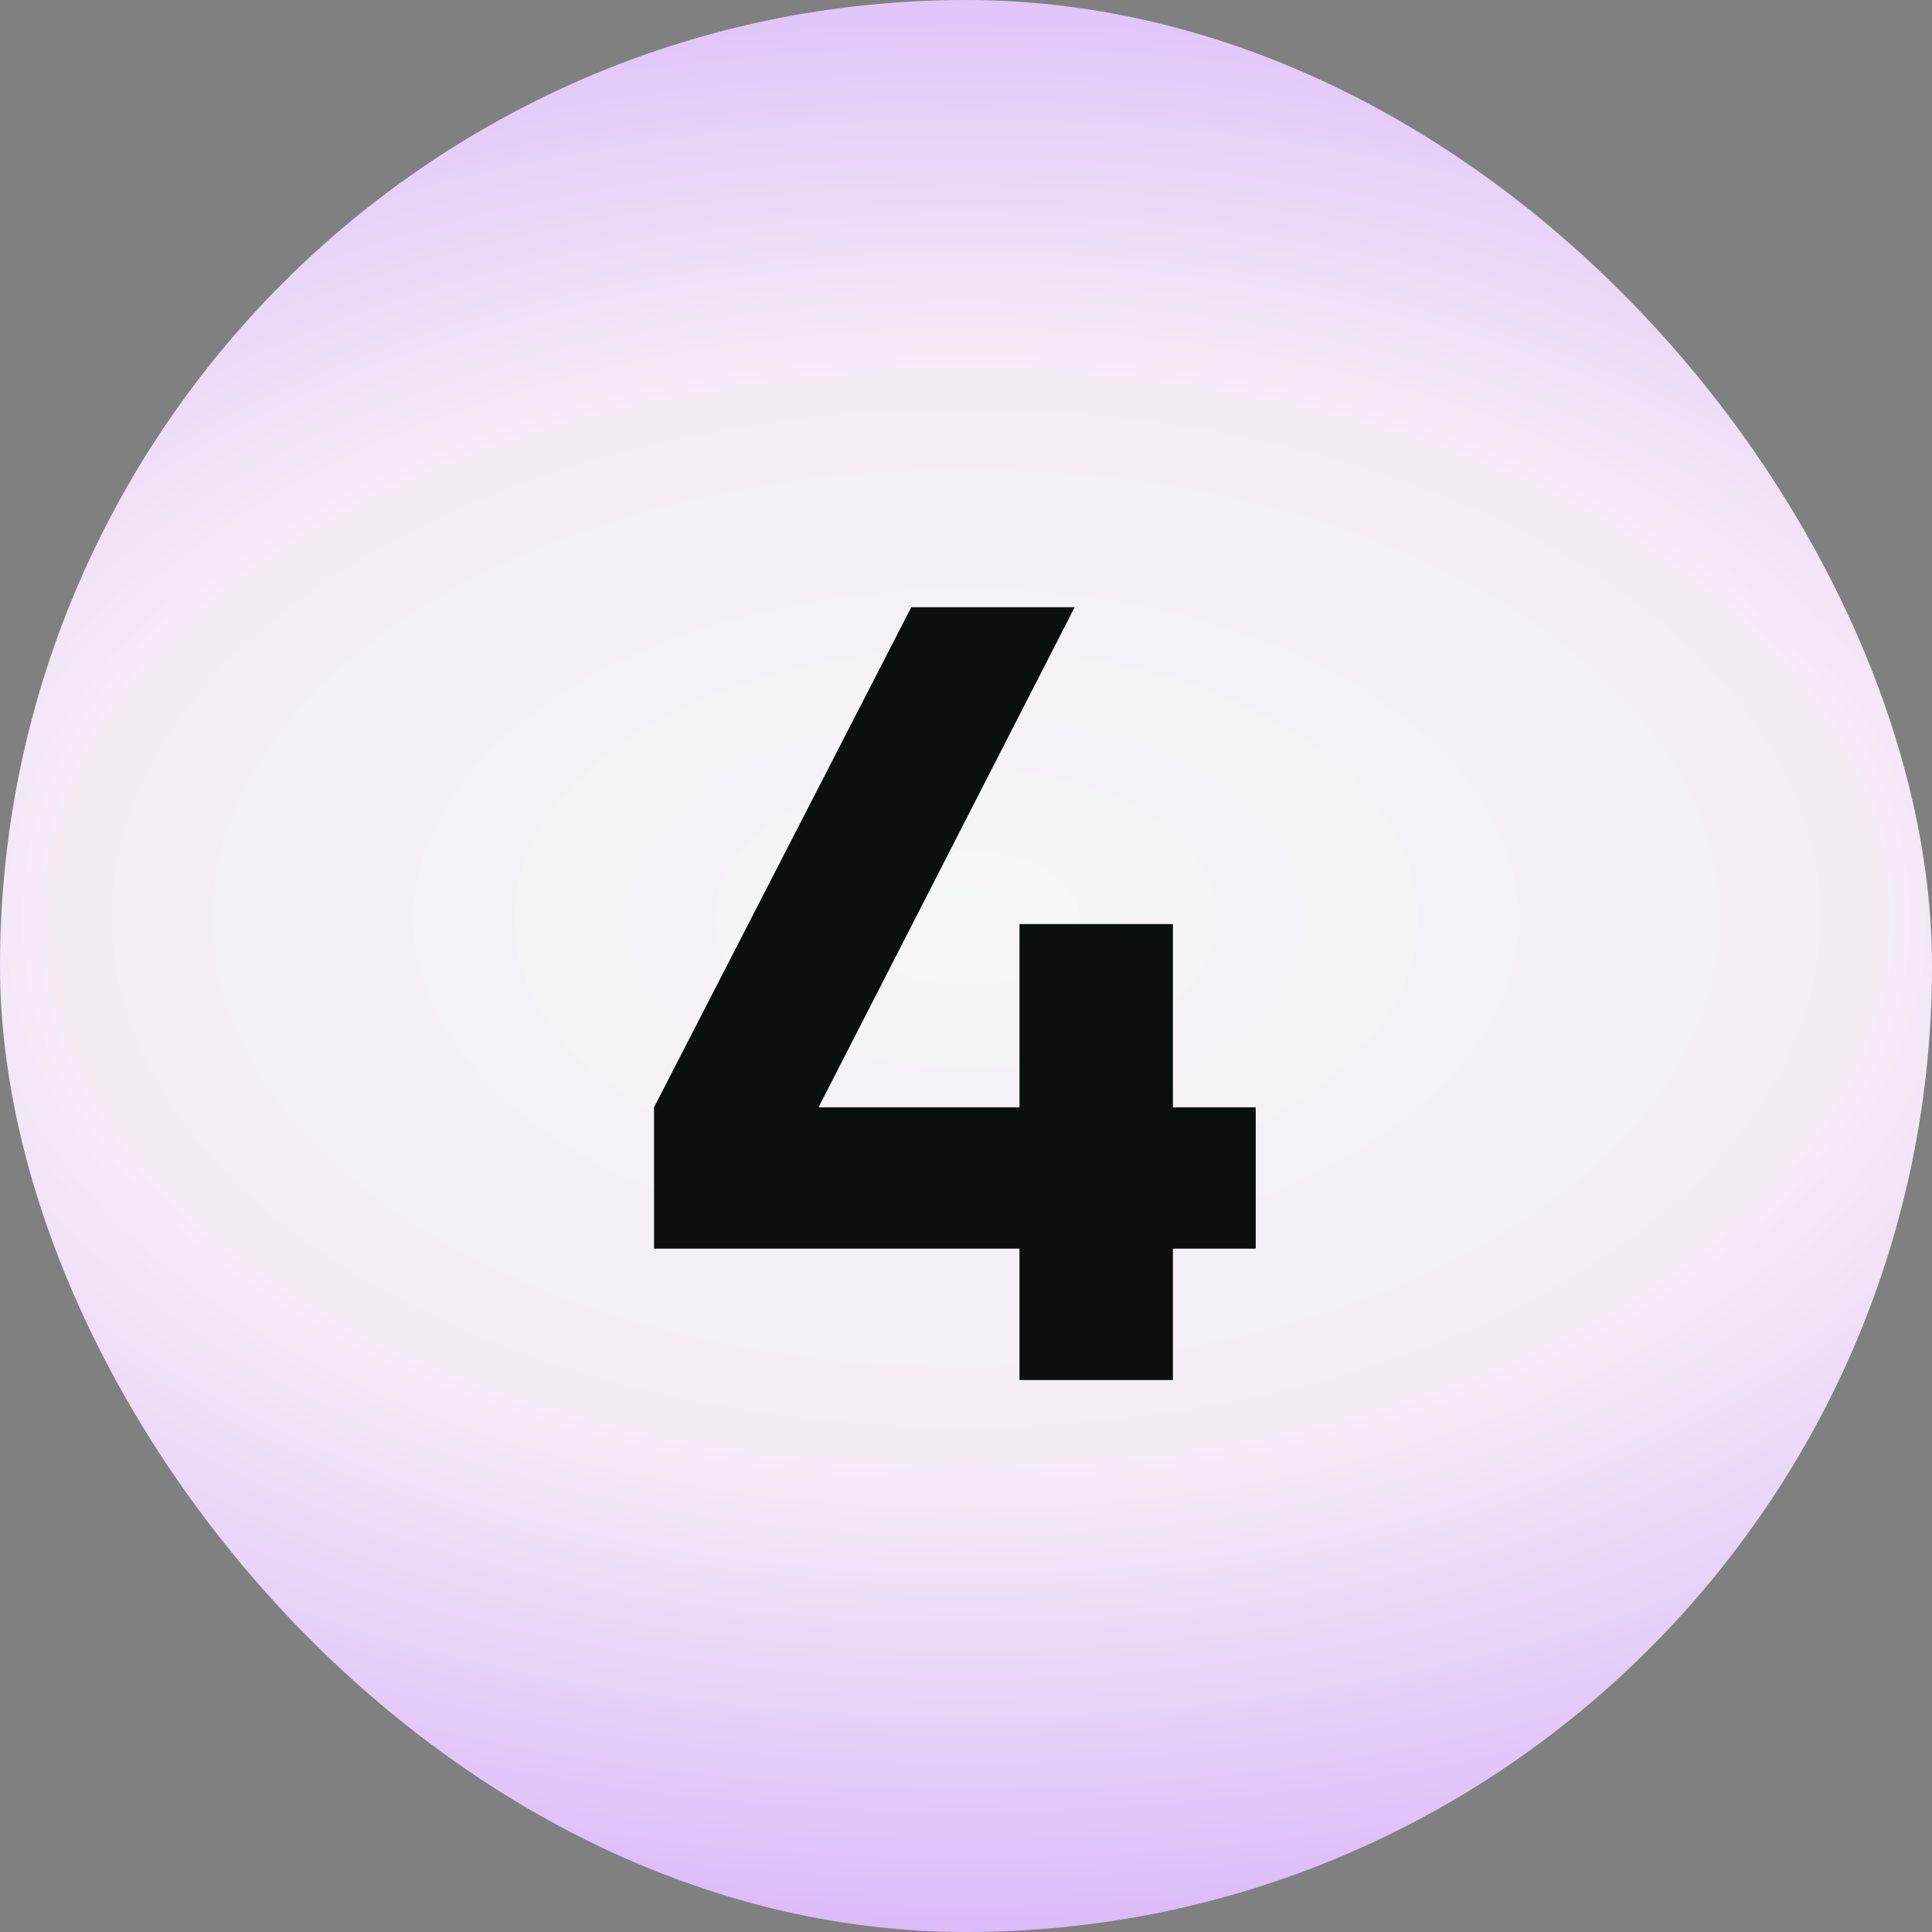
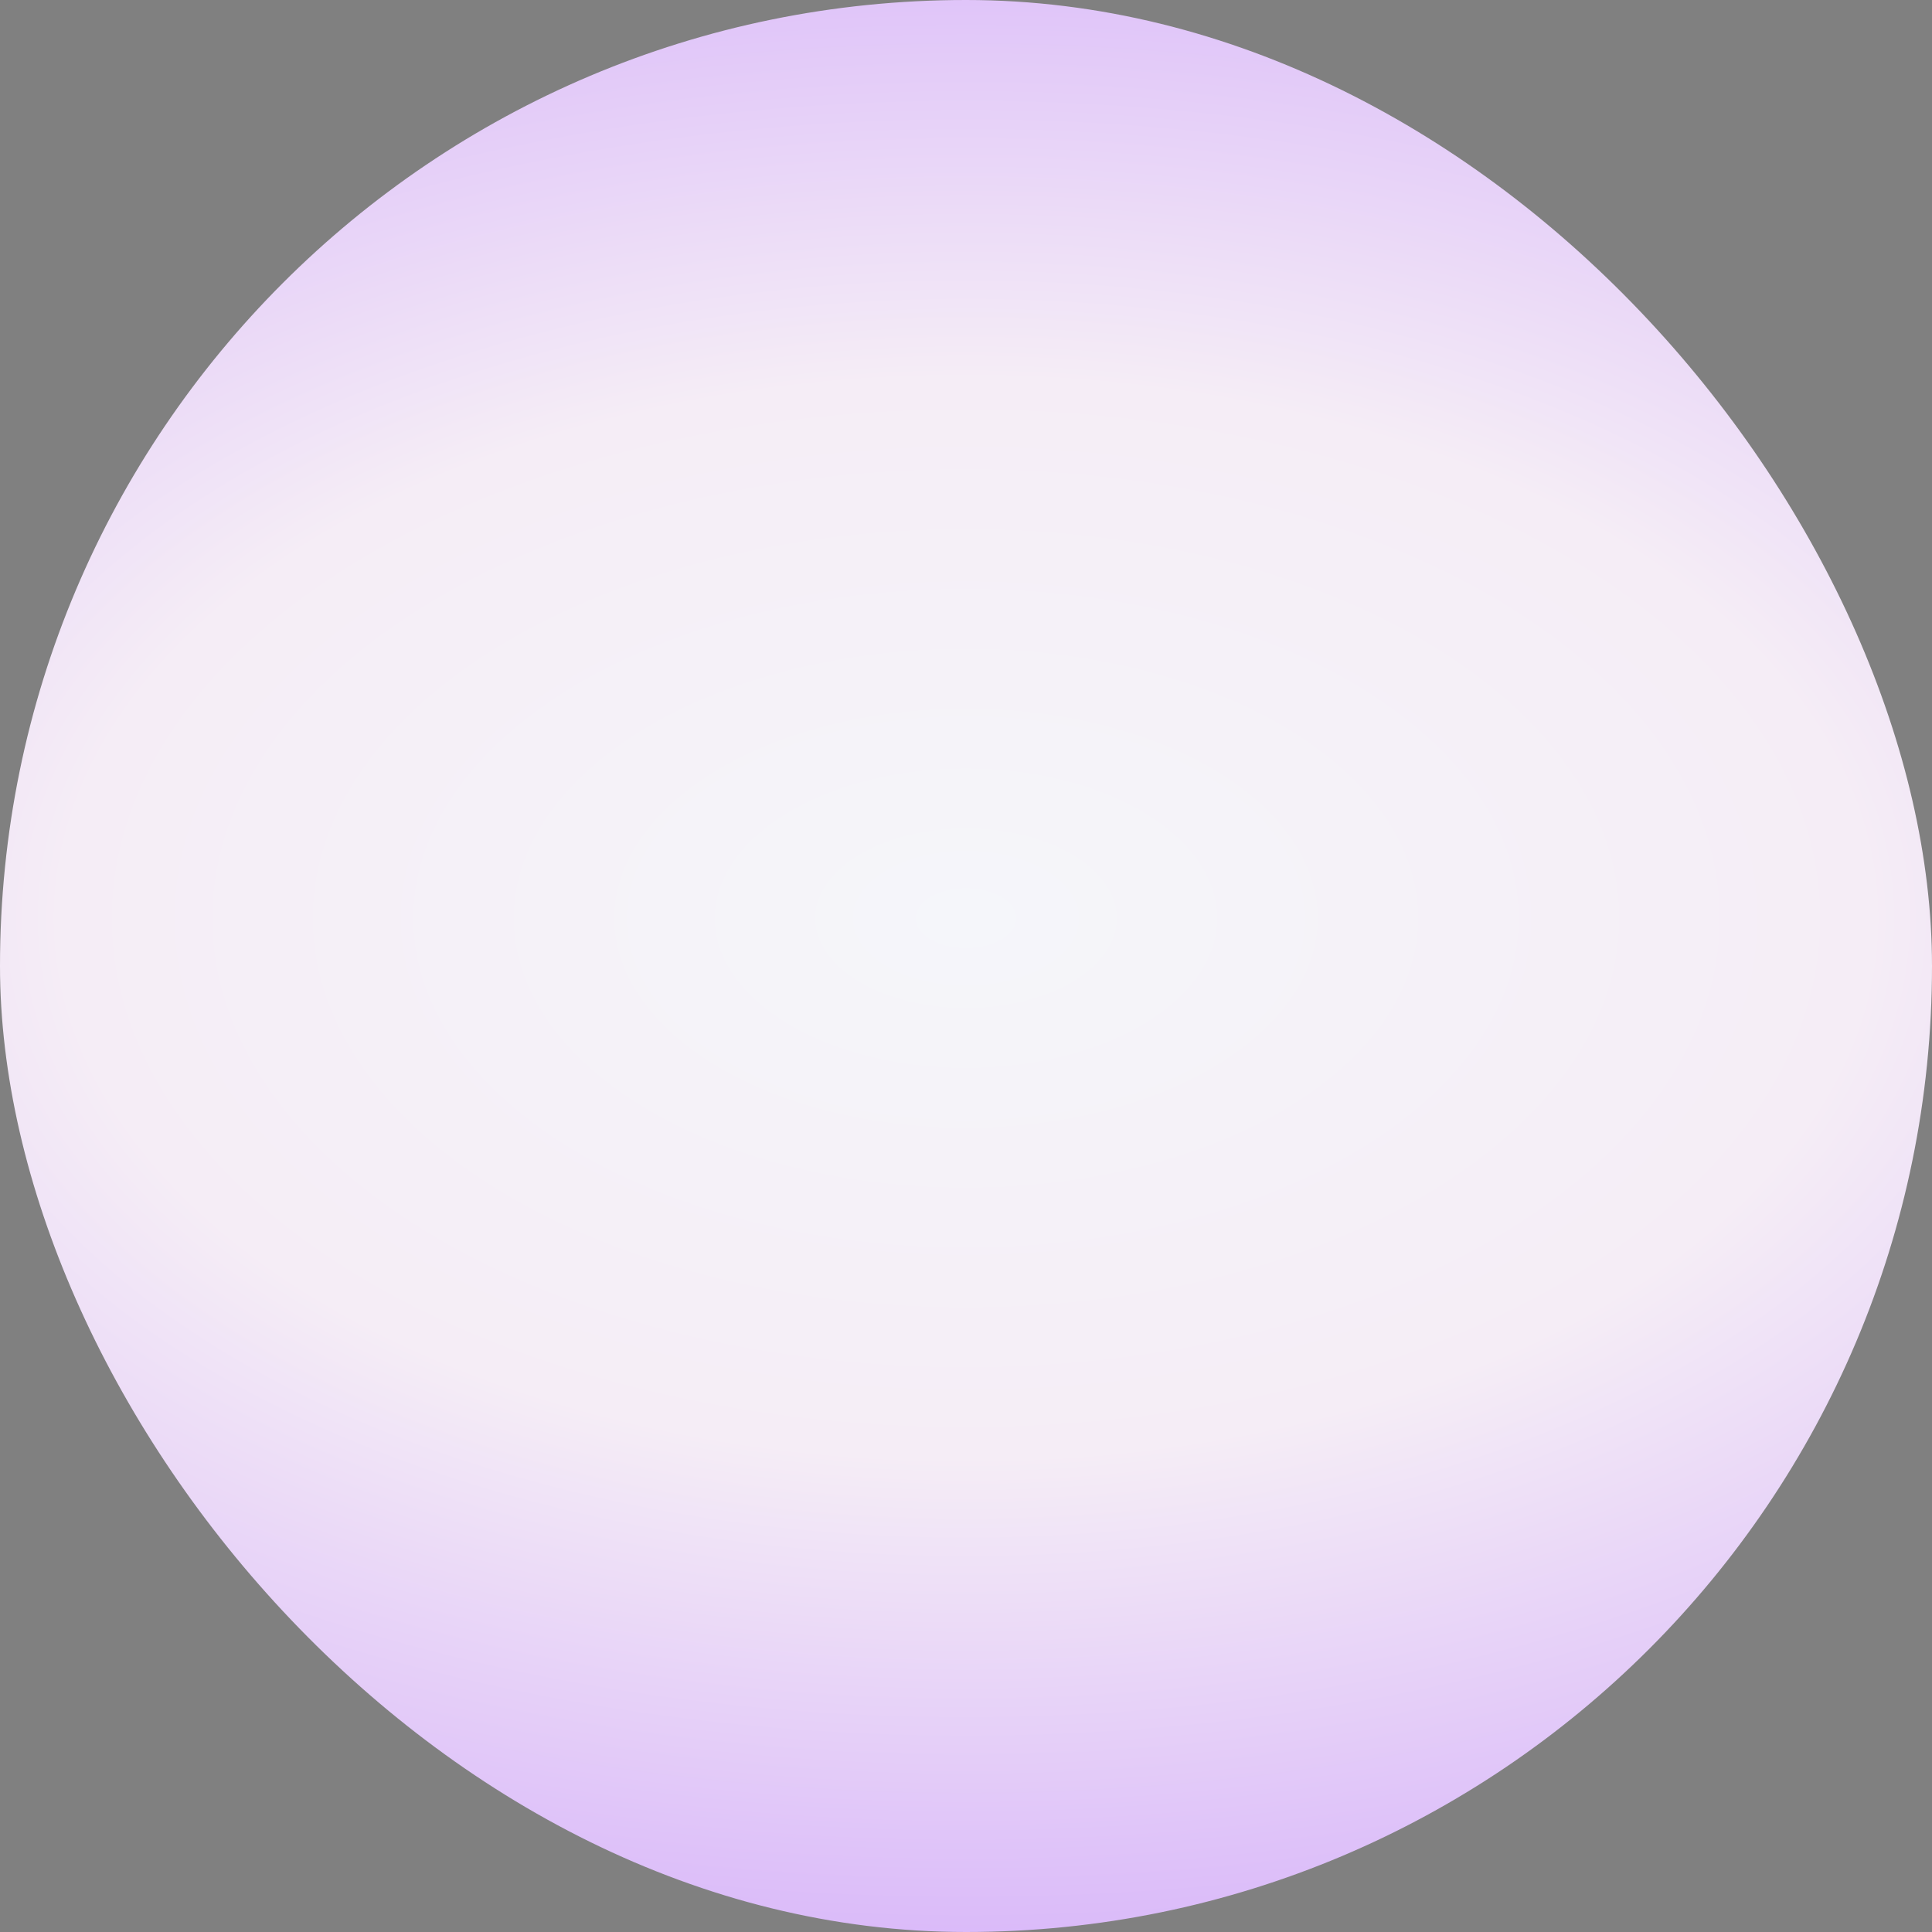
<svg xmlns="http://www.w3.org/2000/svg" width="49" height="49" fill="none">
  <rect width="100%" height="100%" fill="#808080" stroke="none" />
  <rect width="49" height="49" fill="url(#a)" rx="24.5" />
-   <path fill="#0B0F12" d="M29.748 28.084h2.1v3.584h-2.1V35h-3.892v-3.332h-9.268v-3.584L23.112 15.4h4.144L20.76 28.084h5.096v-4.648h3.892v4.648Z" />
  <defs>
    <radialGradient id="a" cx="0" cy="0" r="1" gradientTransform="matrix(0 27.053 -45.23 0 24.5 23.3)" gradientUnits="userSpaceOnUse">
      <stop stop-color="#F5F6FA" />
      <stop offset=".5" stop-color="#F5EDF6" />
      <stop offset="1" stop-color="#D7B4FA" />
    </radialGradient>
  </defs>
</svg>